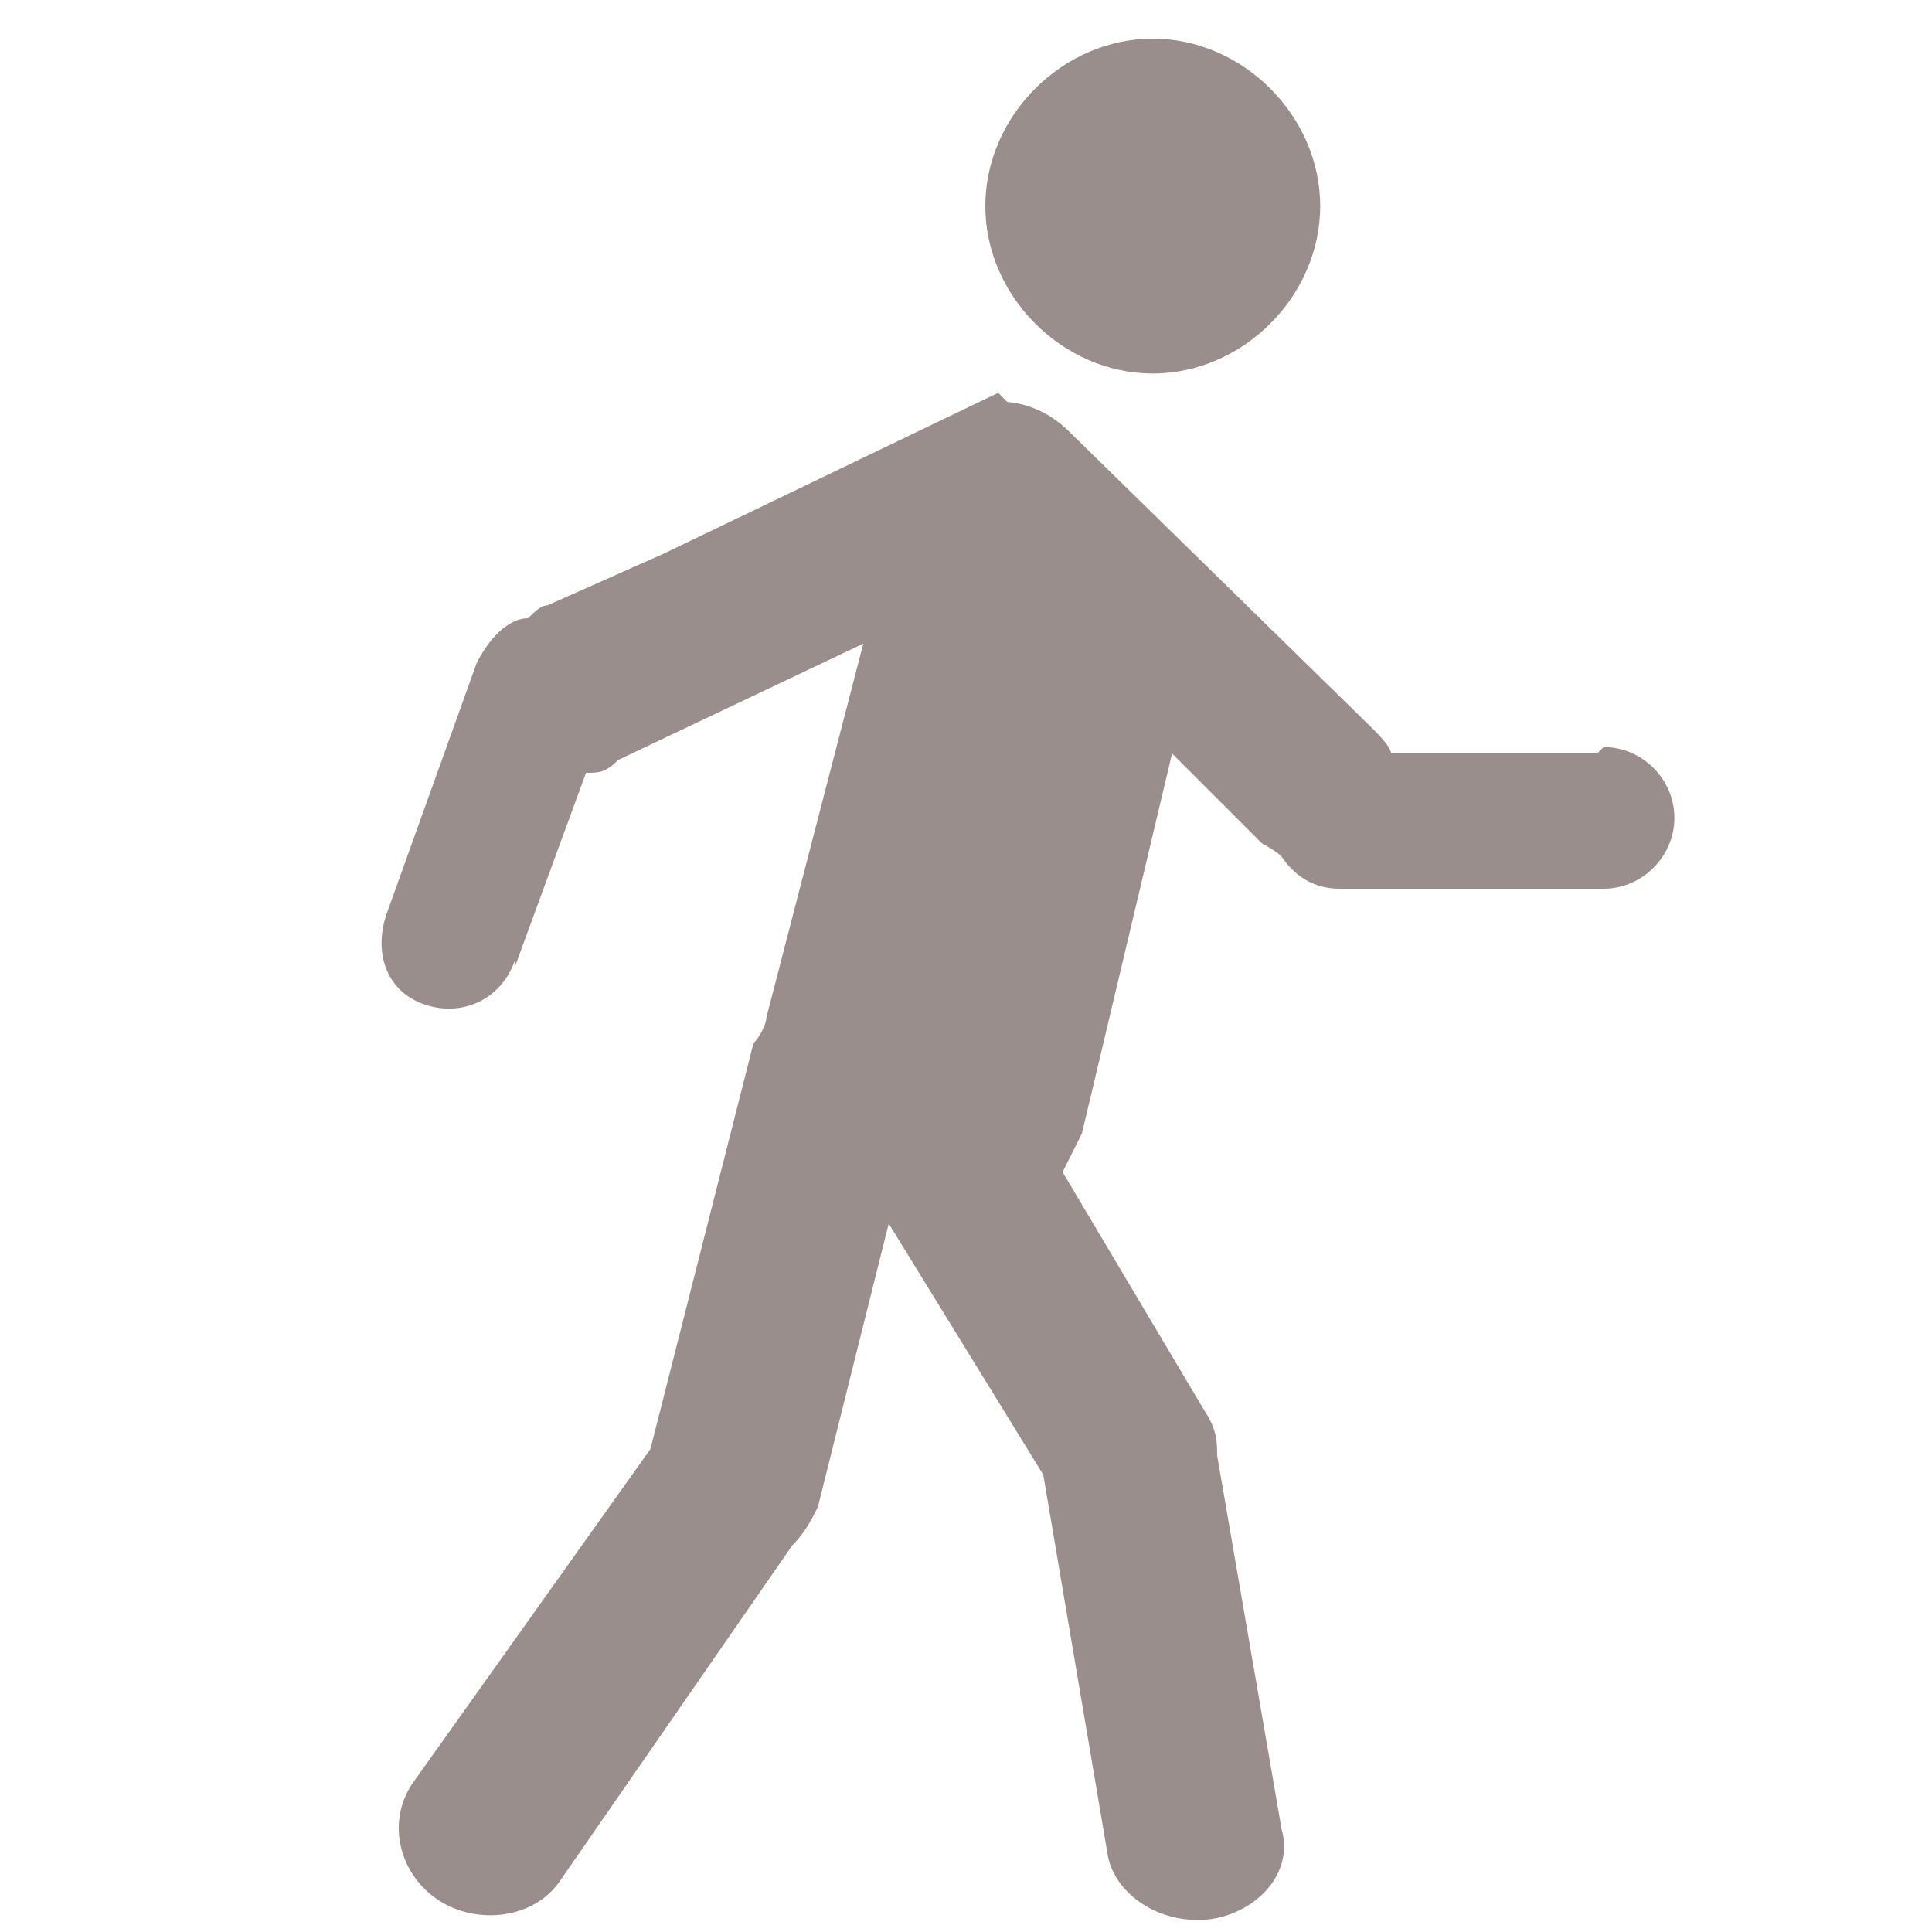
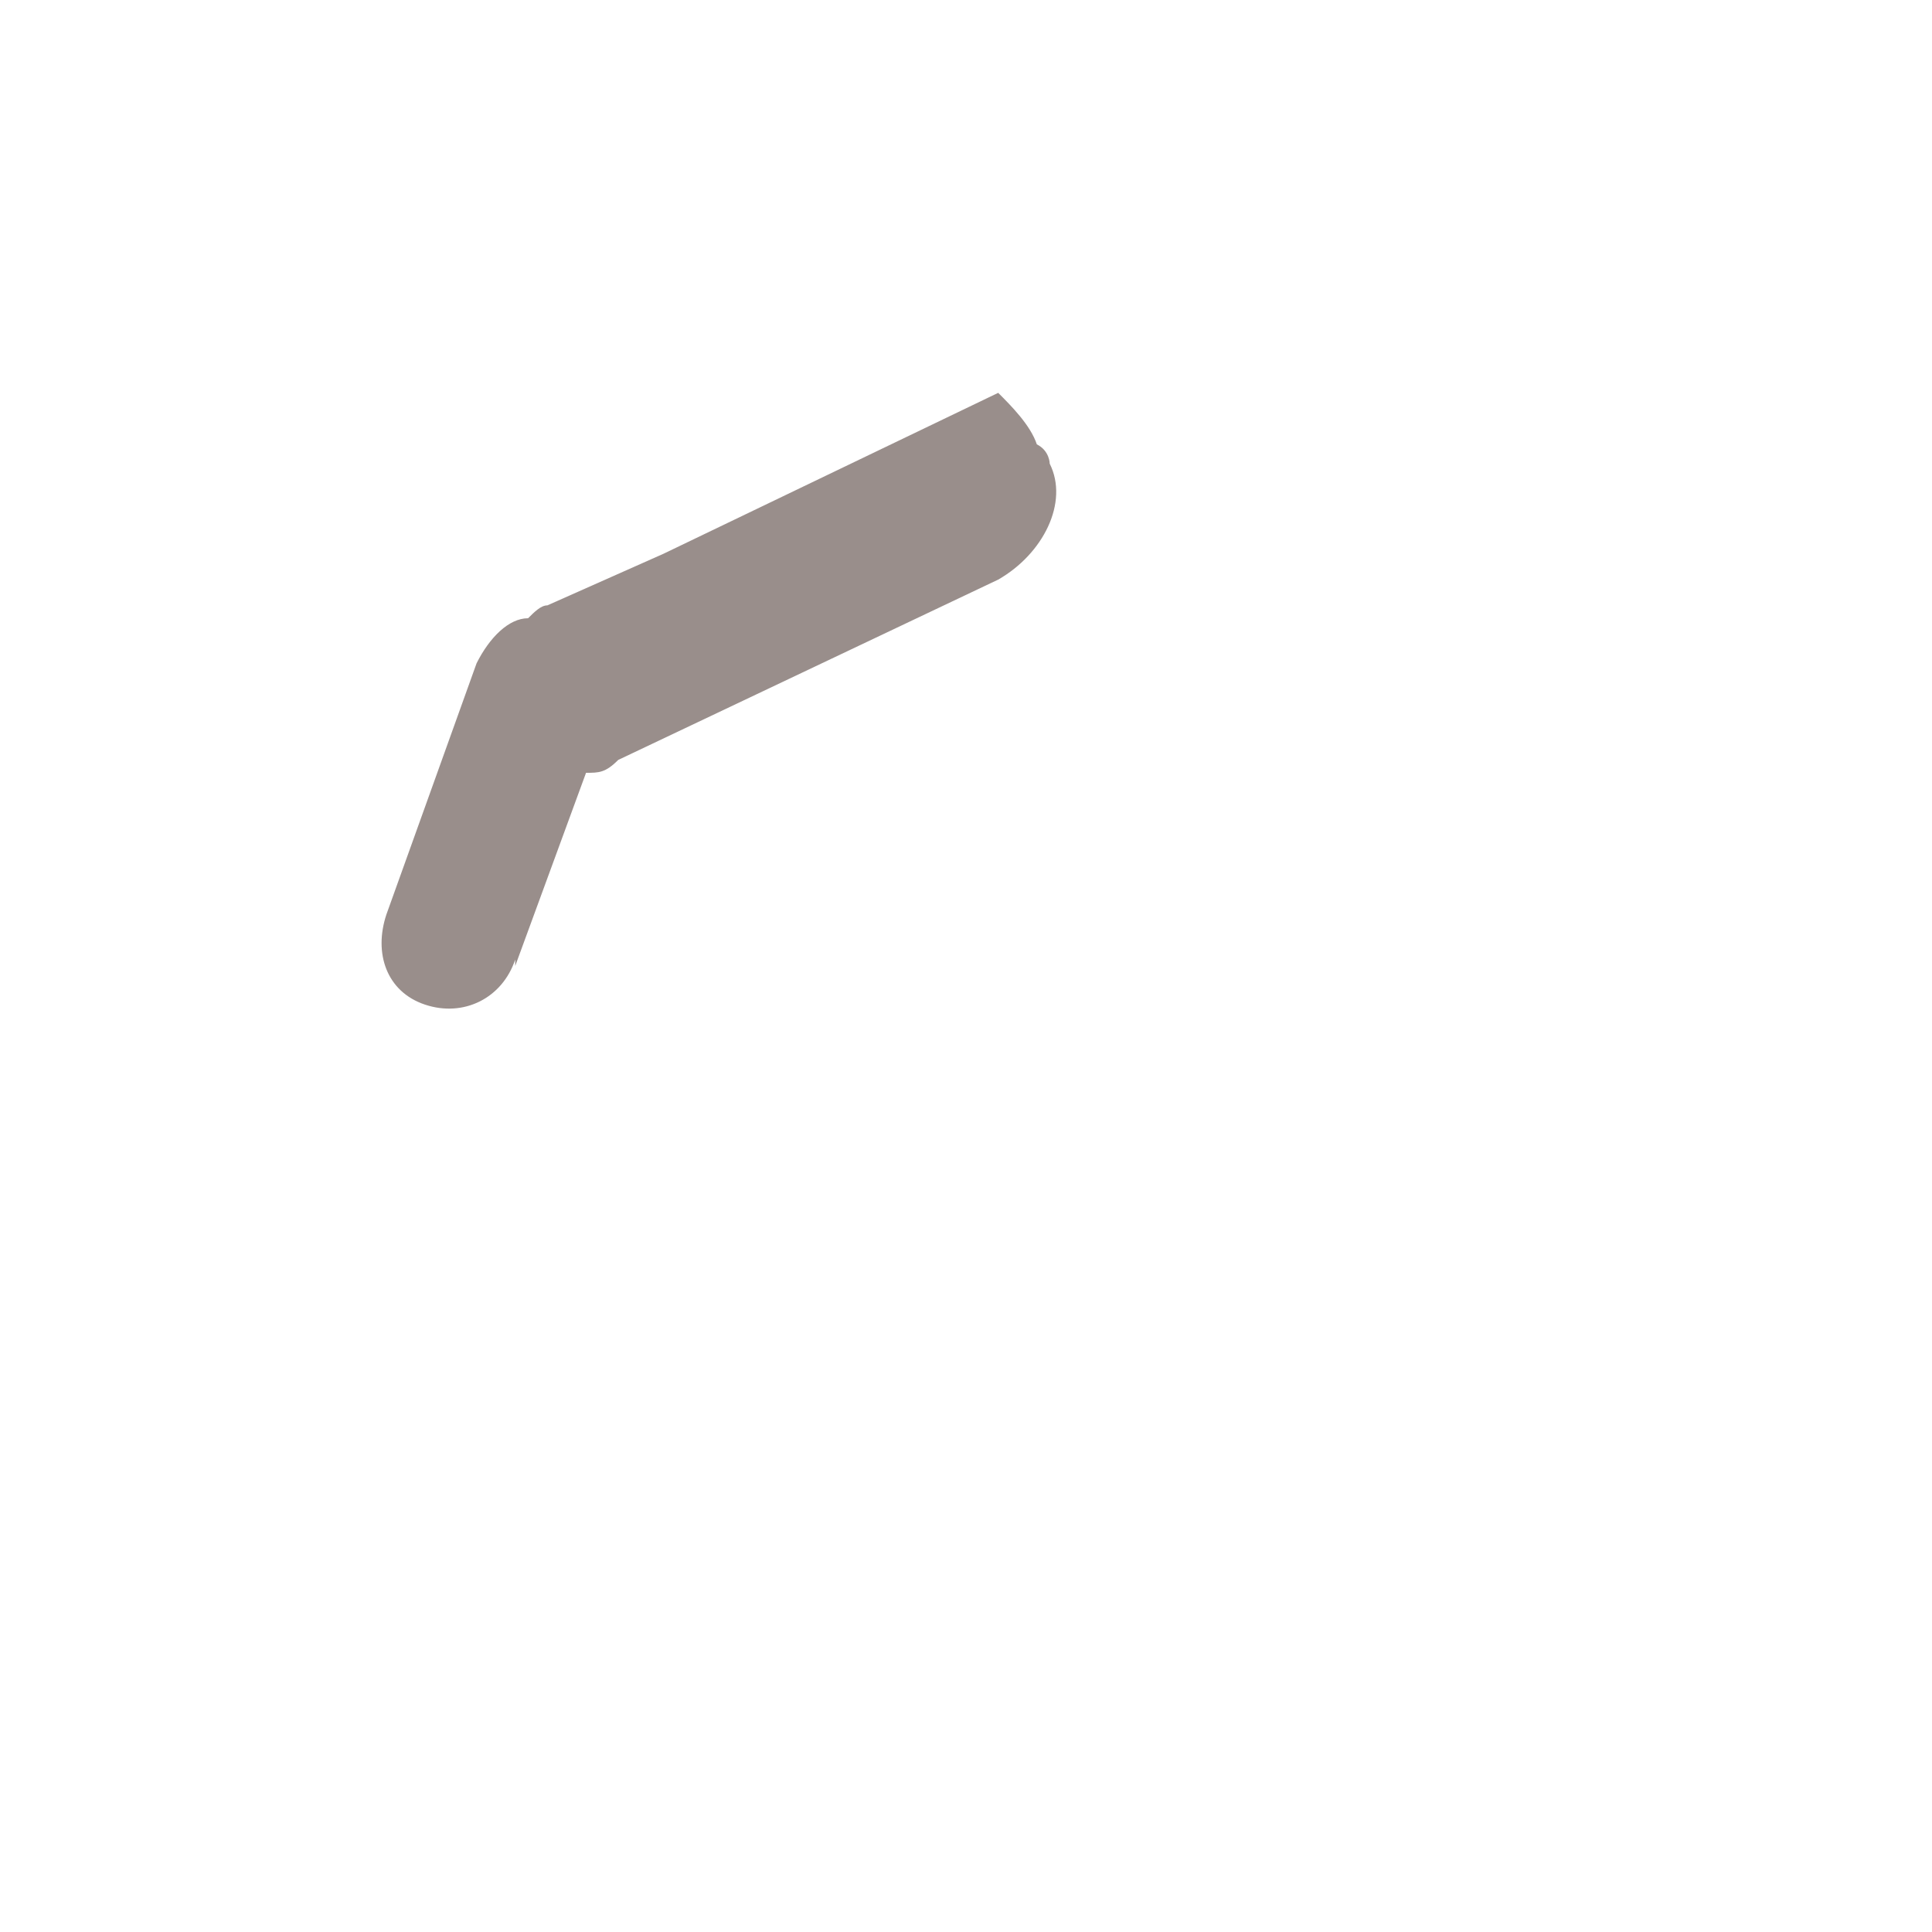
<svg xmlns="http://www.w3.org/2000/svg" id="Ebene_1" data-name="Ebene 1" version="1.1" viewBox="0 0 30 30">
  <defs>
    <style>
      .cls-1 {
        fill: #998e8b;
        stroke-width: 0px;
      }
    </style>
  </defs>
  <g id="trekking">
-     <path class="cls-1" d="M24.8,11.7h-3.2c0-.1-.2-.3-.3-.4l-4.7-4.6c-.6-.6-1.5-.6-1.9-.1,0,0-.1.1-.2.2-.2.2-.4.5-.5.9l-2.1,8.1c0,.1-.1.3-.2.4l-1.6,6.3s0,0,0,0l-3.7,5.2c-.4.6-.2,1.4.4,1.8.6.4,1.5.3,1.9-.3l3.6-5.2c.2-.2.3-.4.4-.6l1.1-4.4,2.4,3.9h0s1,5.9,1,5.9c.1.6.8,1.1,1.6,1,.7-.1,1.3-.7,1.1-1.4l-1-5.8c0-.2,0-.4-.2-.7l-2.2-3.7c.1-.2.2-.4.3-.6l1.4-5.9,1.4,1.4c0,0,.2.1.3.2.2.3.5.5.9.5h4.1c.6,0,1.1-.5,1.1-1.1s-.5-1.1-1.1-1.1Z" />
-     <path class="cls-1" d="M17.9,5.8c1.4,0,2.6-1.2,2.6-2.6s-1.2-2.6-2.6-2.6-2.6,1.2-2.6,2.6,1.2,2.6,2.6,2.6Z" />
-   </g>
+     </g>
  <path class="cls-1" d="M8,15l1.1-3c.2,0,.3,0,.5-.2l5.9-2.8c.7-.4,1.1-1.2.8-1.8,0,0,0-.2-.2-.3-.1-.3-.4-.6-.6-.8l-5.2,2.5-1.8.8c-.1,0-.2.1-.3.2-.3,0-.6.3-.8.7l-1.4,3.9c-.2.6,0,1.2.6,1.4s1.2-.1,1.4-.7Z" />
</svg>